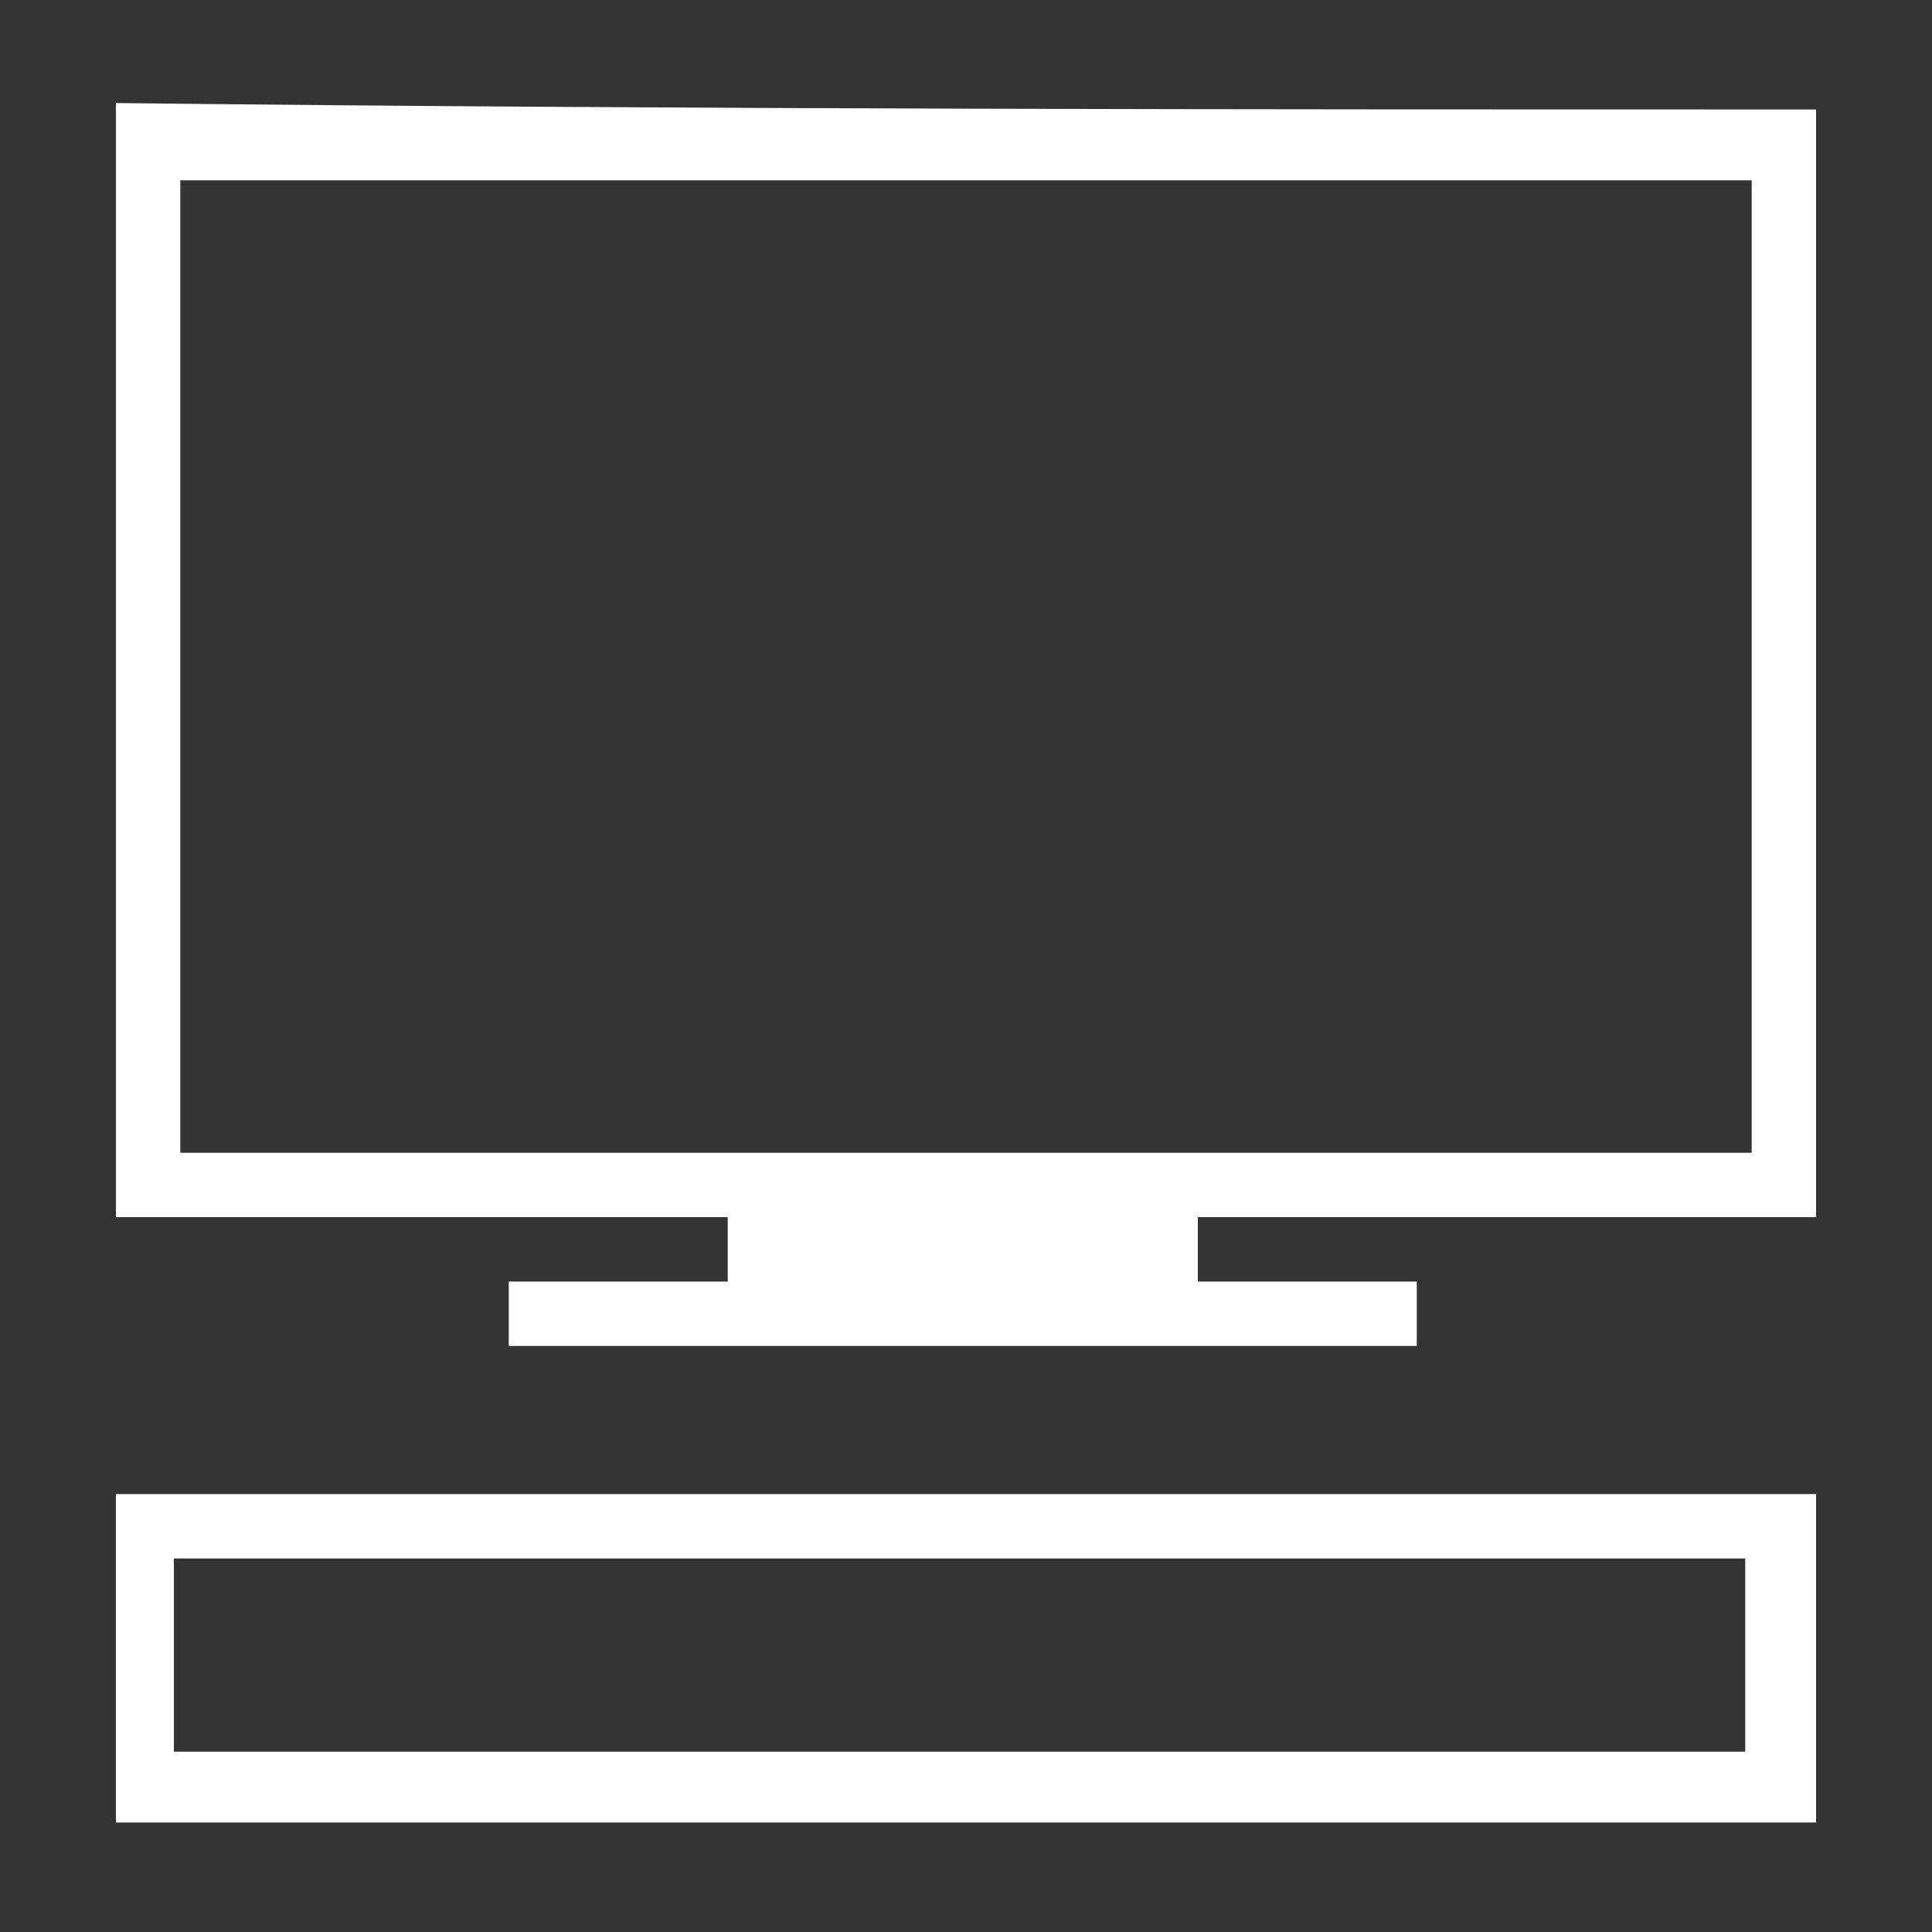
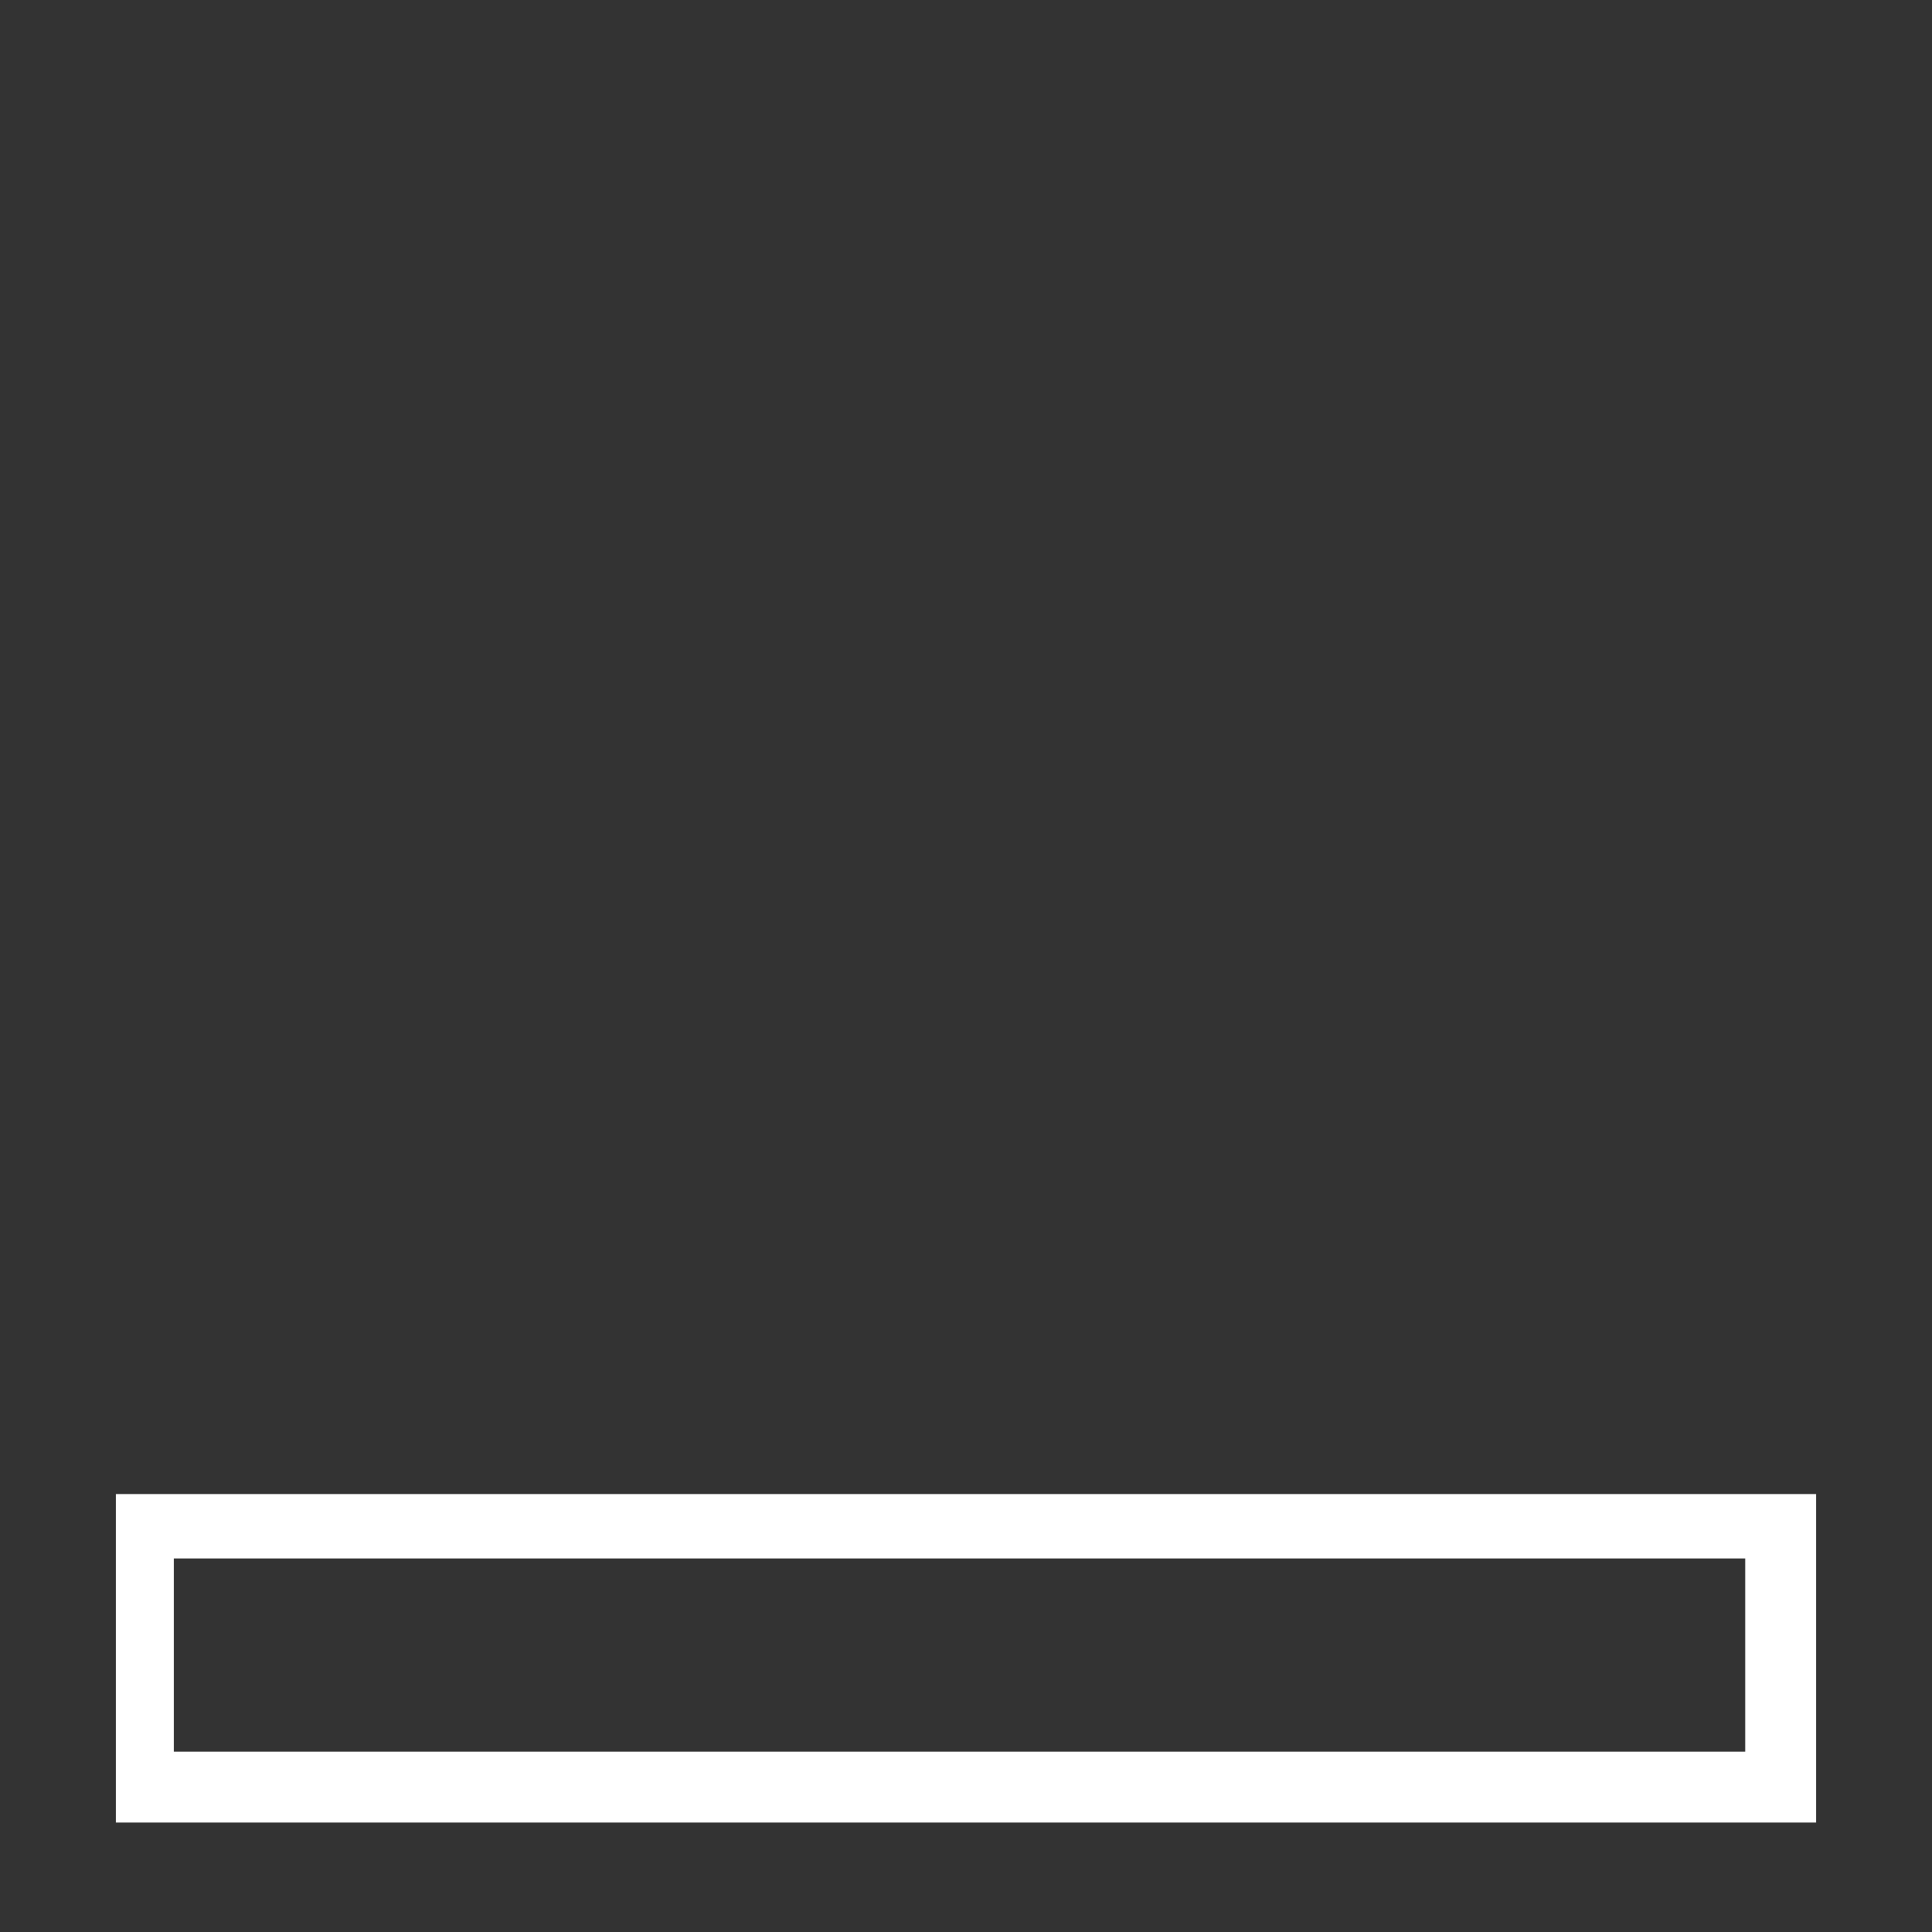
<svg xmlns="http://www.w3.org/2000/svg" version="1.1" id="Layer_1" x="0px" y="0px" viewBox="0 0 30 30" style="enable-background:new 0 0 30 30;" xml:space="preserve">
  <rect x="0" y="0" width="30" height="30" fill="#333333" stroke="none" />
  <g>
-     <path style="fill:#FFFFFF;" d="M28.2,1.7c0,6.2,0,10.9,0,17.2c-3.2,0-6.4,0-9.6,0c0,0.4,0,0.7,0,1c1.1,0,2.2,0,3.4,0   c0,0.4,0,0.7,0,1c-4.7,0-9.4,0-14.1,0c0-0.3,0-0.6,0-1c1,0,2.5,0,3.4,0c0,0,0,0,0-1c-3.1,0-6.3,0-9.5,0c0-6.3,0-11.1,0-17.3   C10.6,1.7,19.4,1.7,28.2,1.7z M2.8,17.9c8.2,0,16.3,0,24.4,0c0-5.6,0-9.6,0-15.1c-8.2,0-16.3,0-24.4,0C2.8,8.3,2.8,12.3,2.8,17.9z" />
    <path style="fill:#FFFFFF;" d="M18.6,28.3C18.6,28.3,18.6,28.3,18.6,28.3c3.2,0,6.4,0,9.6,0c0-6.3,0,1.1,0-5.1   c-8.8,0-17.6,0-26.4,0c0,6.2,0-1.2,0,5.1H18.6z M2.7,24.2c8.1,0,16.3,0,24.4,0c0,5.5,0-2.6,0,3c-8.1,0-16.2,0-24.4,0   C2.7,21.6,2.7,29.7,2.7,24.2z" />
  </g>
  <g style="display:none;">
    <path style="display:inline;" d="M15,21.5c-3.6,0-6.6-2.9-6.6-6.6s2.9-6.6,6.6-6.6s6.6,2.9,6.6,6.6S18.6,21.5,15,21.5z M15,9.6   c-2.9,0-5.3,2.4-5.3,5.3s2.4,5.3,5.3,5.3s5.3-2.4,5.3-5.3S17.9,9.6,15,9.6z" />
-     <path style="display:inline;" d="M27.1,17.4c-0.5-0.6-0.9-1.5-0.9-2.4c0-0.9,0.3-1.7,0.9-2.4c0.3-0.4,0.7-0.7,1.1-0.9   c-0.1-0.4-0.2-0.8-0.4-1.2v0c-0.2-0.5-0.4-1-0.6-1.4c-0.2-0.4-0.4-0.8-0.6-1.1c-0.5,0.1-0.9,0.2-1.4,0.1v0C24.4,8,23.6,7.7,23,7.1   c-0.6-0.6-1-1.4-1.1-2.3v0c0-0.5,0-1,0.1-1.4c-0.4-0.2-0.7-0.4-1.1-0.6c-0.5-0.2-0.9-0.4-1.4-0.6c-0.4-0.1-0.8-0.3-1.2-0.4   c-0.2,0.4-0.5,0.8-0.9,1.1c-0.6,0.5-1.4,0.8-2.3,0.8c-0.9,0-1.7-0.3-2.3-0.8c-0.4-0.3-0.7-0.7-0.9-1.1C11.4,1.9,11,2,10.6,2.2   c-0.5,0.2-1,0.4-1.4,0.6C8.8,2.9,8.4,3.1,8,3.3c0.1,0.5,0.2,0.9,0.1,1.4C8.1,5.6,7.7,6.4,7.1,7C6.5,7.6,5.7,8,4.8,8.1   c-0.5,0-0.9,0-1.4-0.1C3.2,8.3,3,8.6,2.8,9c-0.2,0.5-0.4,0.9-0.6,1.4c-0.1,0.4-0.3,0.8-0.4,1.2c0.4,0.2,0.8,0.5,1.1,0.9   c0.5,0.6,0.9,1.5,0.9,2.4c0,0.9-0.3,1.8-0.9,2.4c-0.3,0.4-0.7,0.7-1.1,0.9C1.9,18.6,2,19,2.2,19.4c0.2,0.5,0.4,1,0.6,1.4   c0.2,0.4,0.4,0.8,0.6,1.1c0.4-0.1,0.7-0.2,1.1-0.2c0.1,0,0.2,0,0.3,0c0.8,0.1,1.7,0.4,2.3,1.1c0.7,0.7,1,1.5,1.1,2.4   c0,0.5,0,0.9-0.2,1.4c0.4,0.2,0.7,0.4,1.1,0.6c0.5,0.2,0.9,0.4,1.4,0.6c0.4,0.1,0.8,0.3,1.2,0.4c0.2-0.4,0.5-0.8,0.9-1.1   c0.6-0.6,1.5-0.9,2.4-0.9c0.9,0,1.8,0.3,2.4,0.9c0.4,0.3,0.6,0.7,0.9,1.1c0.4-0.1,0.8-0.2,1.2-0.4c0.5-0.2,1-0.4,1.4-0.6   c0.4-0.2,0.8-0.4,1.1-0.6c-0.1-0.5-0.2-0.9-0.2-1.4c0.1-0.9,0.4-1.7,1.1-2.3c0.7-0.6,1.5-1,2.3-1.1c0.1,0,0.2,0,0.3,0   c0.4,0,0.8,0.1,1.1,0.2c0.2-0.4,0.4-0.7,0.6-1.1c0.2-0.5,0.4-0.9,0.6-1.4c0.1-0.4,0.3-0.8,0.4-1.2C27.8,18,27.4,17.7,27.1,17.4z    M26,20.6c-1.4-0.1-2.9,0.3-4,1.4c-1.1,1.1-1.6,2.5-1.4,4c-0.6,0.3-1.2,0.5-1.8,0.7c-0.9-1.1-2.3-1.8-3.8-1.8   c-1.5,0-2.9,0.7-3.8,1.8c-0.6-0.2-1.2-0.5-1.8-0.8c0.1-1.4-0.3-2.9-1.4-4c-1.1-1.1-2.5-1.6-3.9-1.4c-0.3-0.6-0.5-1.2-0.7-1.8   C4.3,17.8,5,16.4,5,14.9c0-1.5-0.7-2.9-1.7-3.8c0.2-0.6,0.5-1.2,0.8-1.8c0.1,0,0.3,0,0.4,0C5.8,9.3,7,8.8,8,7.9   C9.1,6.8,9.5,5.4,9.4,4c0.6-0.3,1.2-0.6,1.9-0.8C12.2,4.3,13.6,5,15.1,5c1.5,0,2.8-0.7,3.7-1.7c0.6,0.2,1.3,0.5,1.9,0.8   c-0.1,1.4,0.4,2.8,1.4,3.9c1,1,2.2,1.4,3.5,1.4c0.1,0,0.3,0,0.4,0c0.3,0.6,0.6,1.2,0.8,1.8C25.7,12.1,25,13.5,25,15   c0,1.5,0.7,2.9,1.8,3.8C26.5,19.4,26.3,20,26,20.6z" />
  </g>
-   <path style="display:none;" d="M28.3,8.8c-0.5-4-3.1-6.8-6.3-7c-3-0.2-5.3,1-7,3.6l0,0C13.3,2.8,11,1.6,8,1.8c-3.3,0.2-5.8,3-6.3,7  c-0.4,3.3,0.3,6.4,2.2,9.4c2.4,3.8,5.7,7,9.9,9.6c0.4,0.3,0.8,0.4,1.2,0.4c0,0,0,0,0.1,0c0.4,0,0.7-0.1,1.1-0.4  c4.2-2.6,7.5-5.7,9.9-9.6C28,15.3,28.7,12.2,28.3,8.8z M25.2,17.2c-2.2,3.6-5.2,6.5-9.4,9c-0.2,0.1-0.5,0.2-0.8,0.2  c-0.3,0-0.6-0.1-0.8-0.2c-4.2-2.5-7.2-5.4-9.4-9c-1.5-2.5-2.1-4.9-1.9-7.6c0.4-4.6,3.2-6.3,6-6.3c0.2,0,0.5,0,0.7,0  c2.2,0.2,3.7,1.5,4.7,3.9c0.1,0.2,0.2,0.4,0.4,0.7c0.1,0.1,0.1,0.2,0.2,0.4L15,8.5l0,0l0.1-0.2c0.1-0.1,0.1-0.3,0.2-0.4  c0.1-0.2,0.3-0.5,0.3-0.7c1-2.4,2.5-3.7,4.7-3.9c3-0.3,6.3,1.2,6.7,6.2C27.3,12.3,26.6,14.8,25.2,17.2z" />
  <g style="display:none;">
    <path style="display:inline;" d="M28.4,1.7H4.9v23.3h1.5V3.1h20.4l0,6.5c0,5.3,0,10.5,0,15.8c0,1.3-0.2,1.5-1.5,1.5   c-6.9,0-13.8,0-20.7,0c-1.4,0-1.5-0.2-1.5-1.6c0-4.4,0-8.7,0-13.1l0-5.9h1V5H1.6v0.5c0,0,0,0,0,0l0,4.2c0,5.3,0,10.8,0,16.2   c0,1.6,0.9,2.4,2.5,2.4c3.4,0,6.9,0,10.3,0c2,0,4,0,6.1,0l5,0c2.3,0,3-0.7,3-2.9c0-5.4,0-10.7,0-16.1L28.4,1.7z" />
-     <rect x="8.3" y="10.5" style="display:inline;" width="16.8" height="1.3" />
    <rect x="8.3" y="21.5" style="display:inline;" width="16.8" height="1.3" />
    <rect x="8.2" y="16" style="display:inline;" width="13.5" height="1.3" />
    <polygon style="display:inline;" points="8.3,6.3 17.4,6.3 17.4,5 8.2,5  " />
  </g>
</svg>